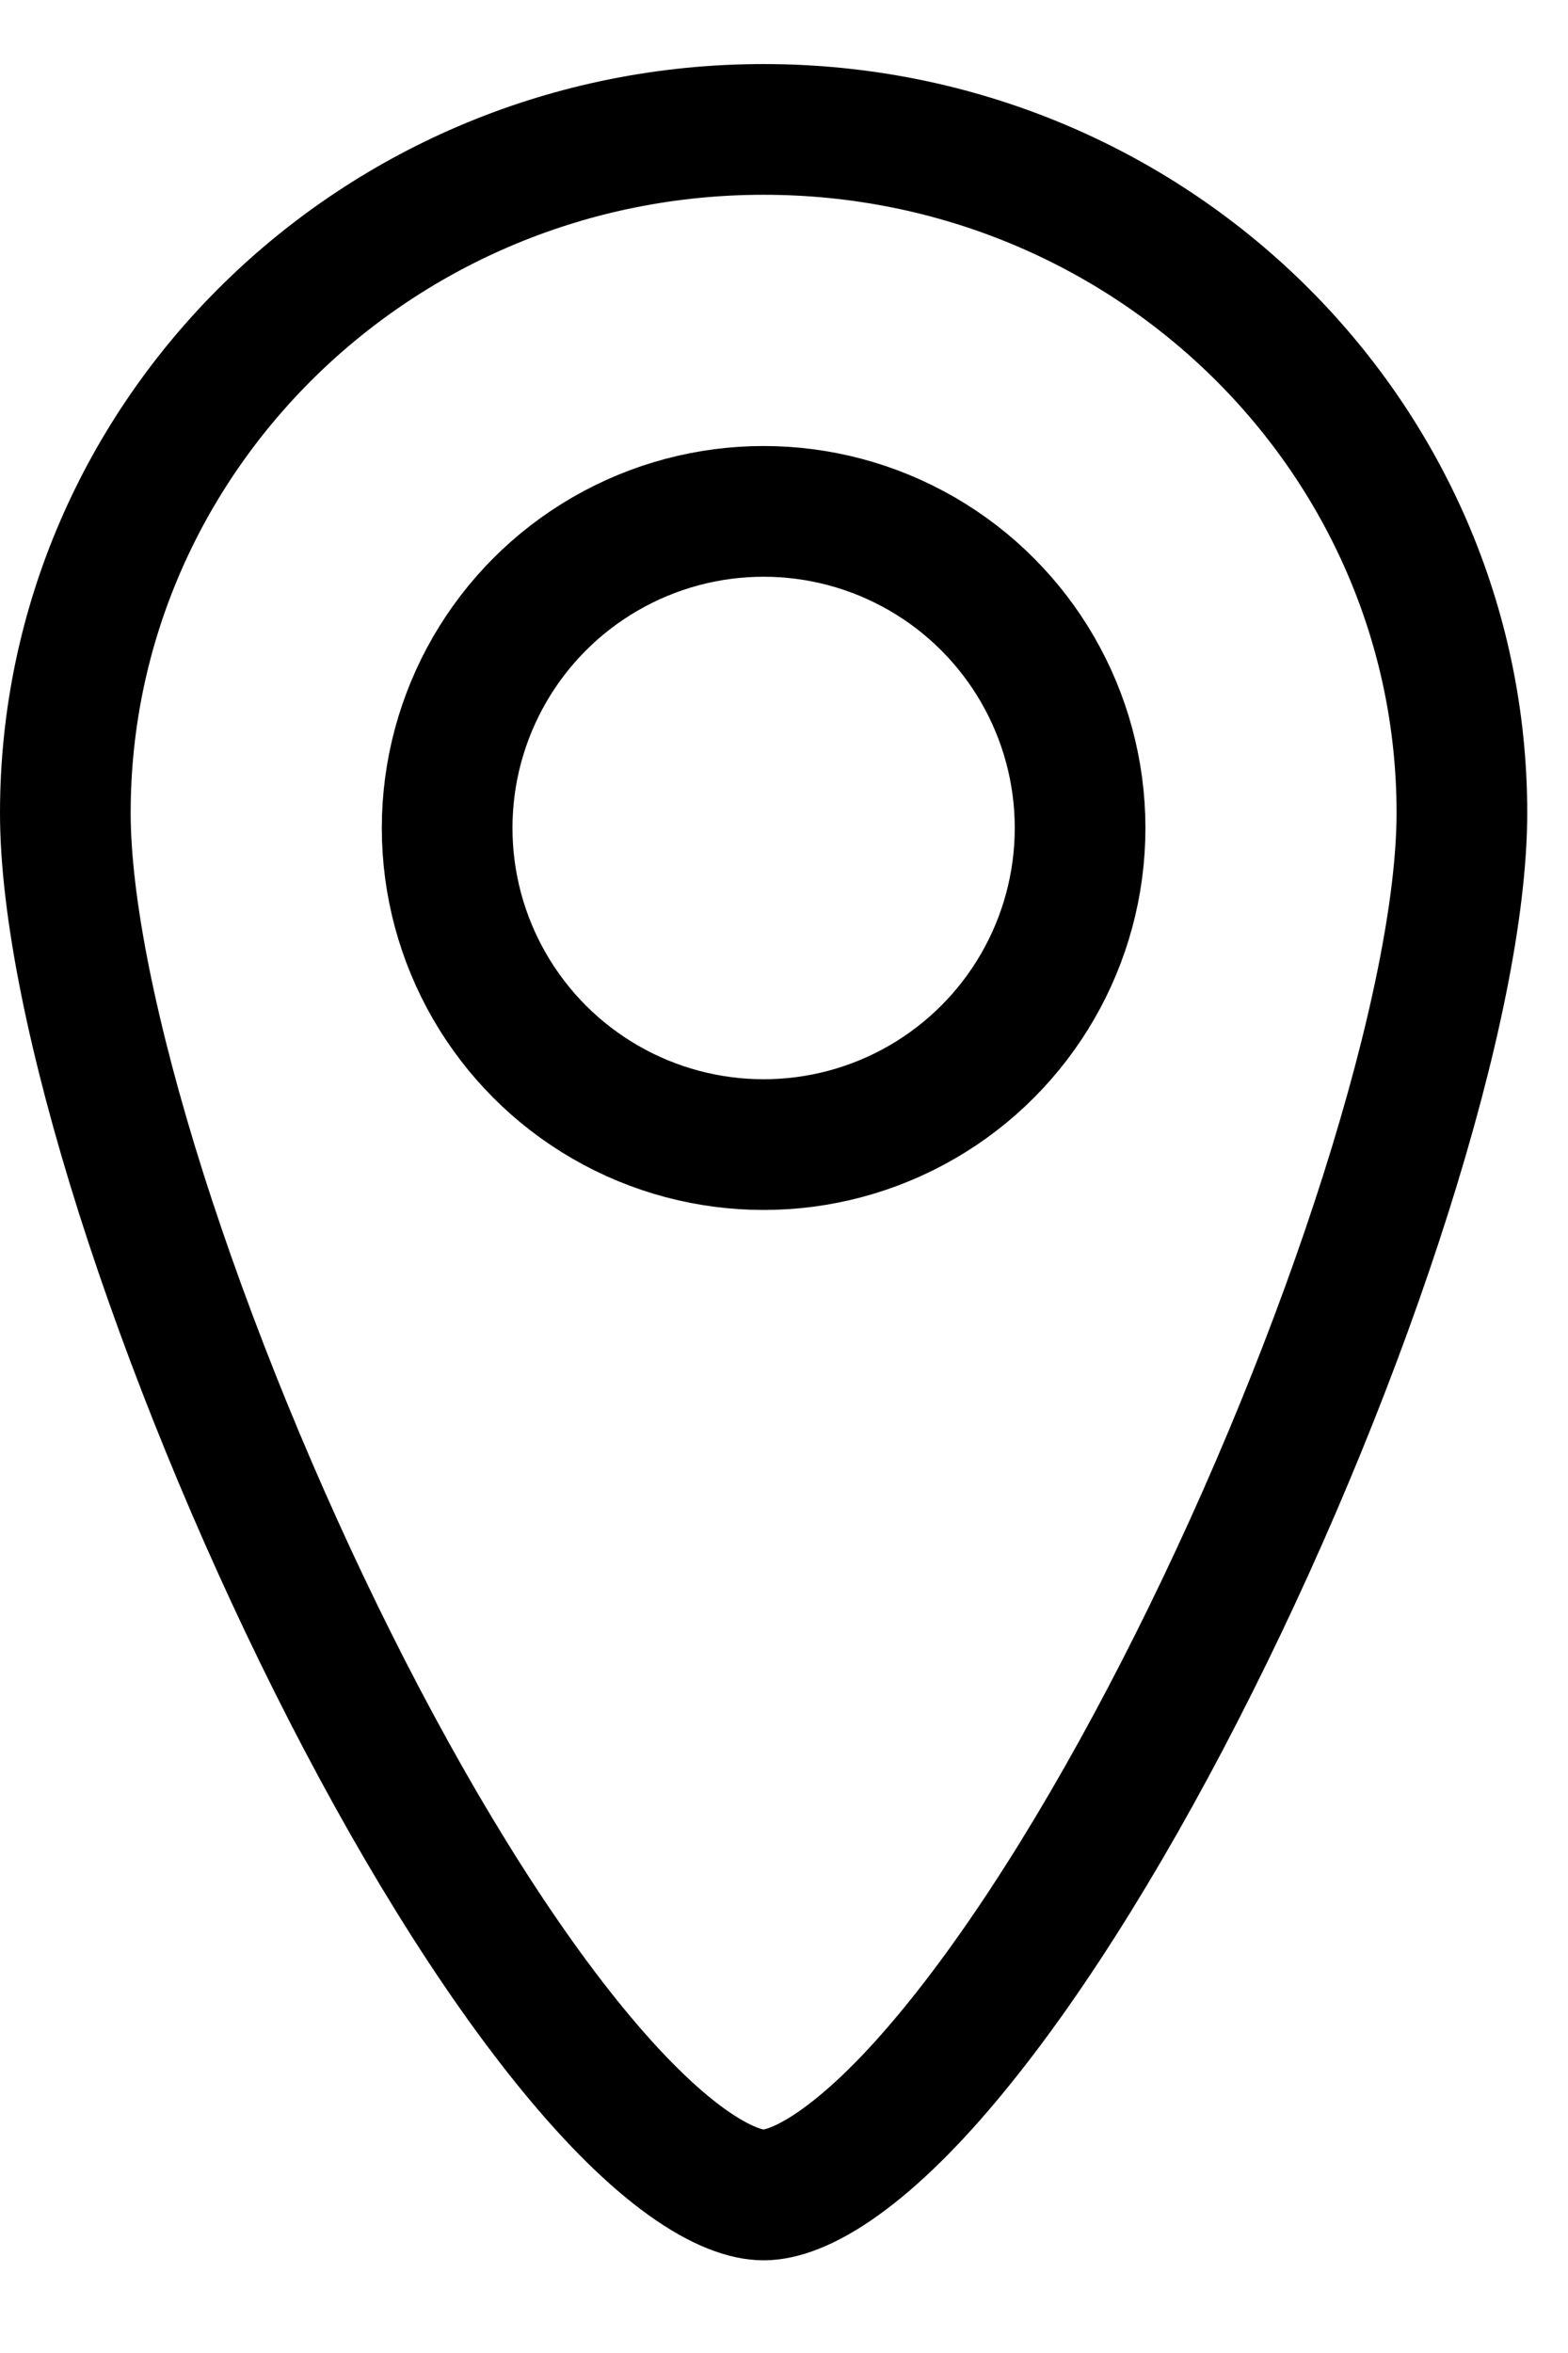
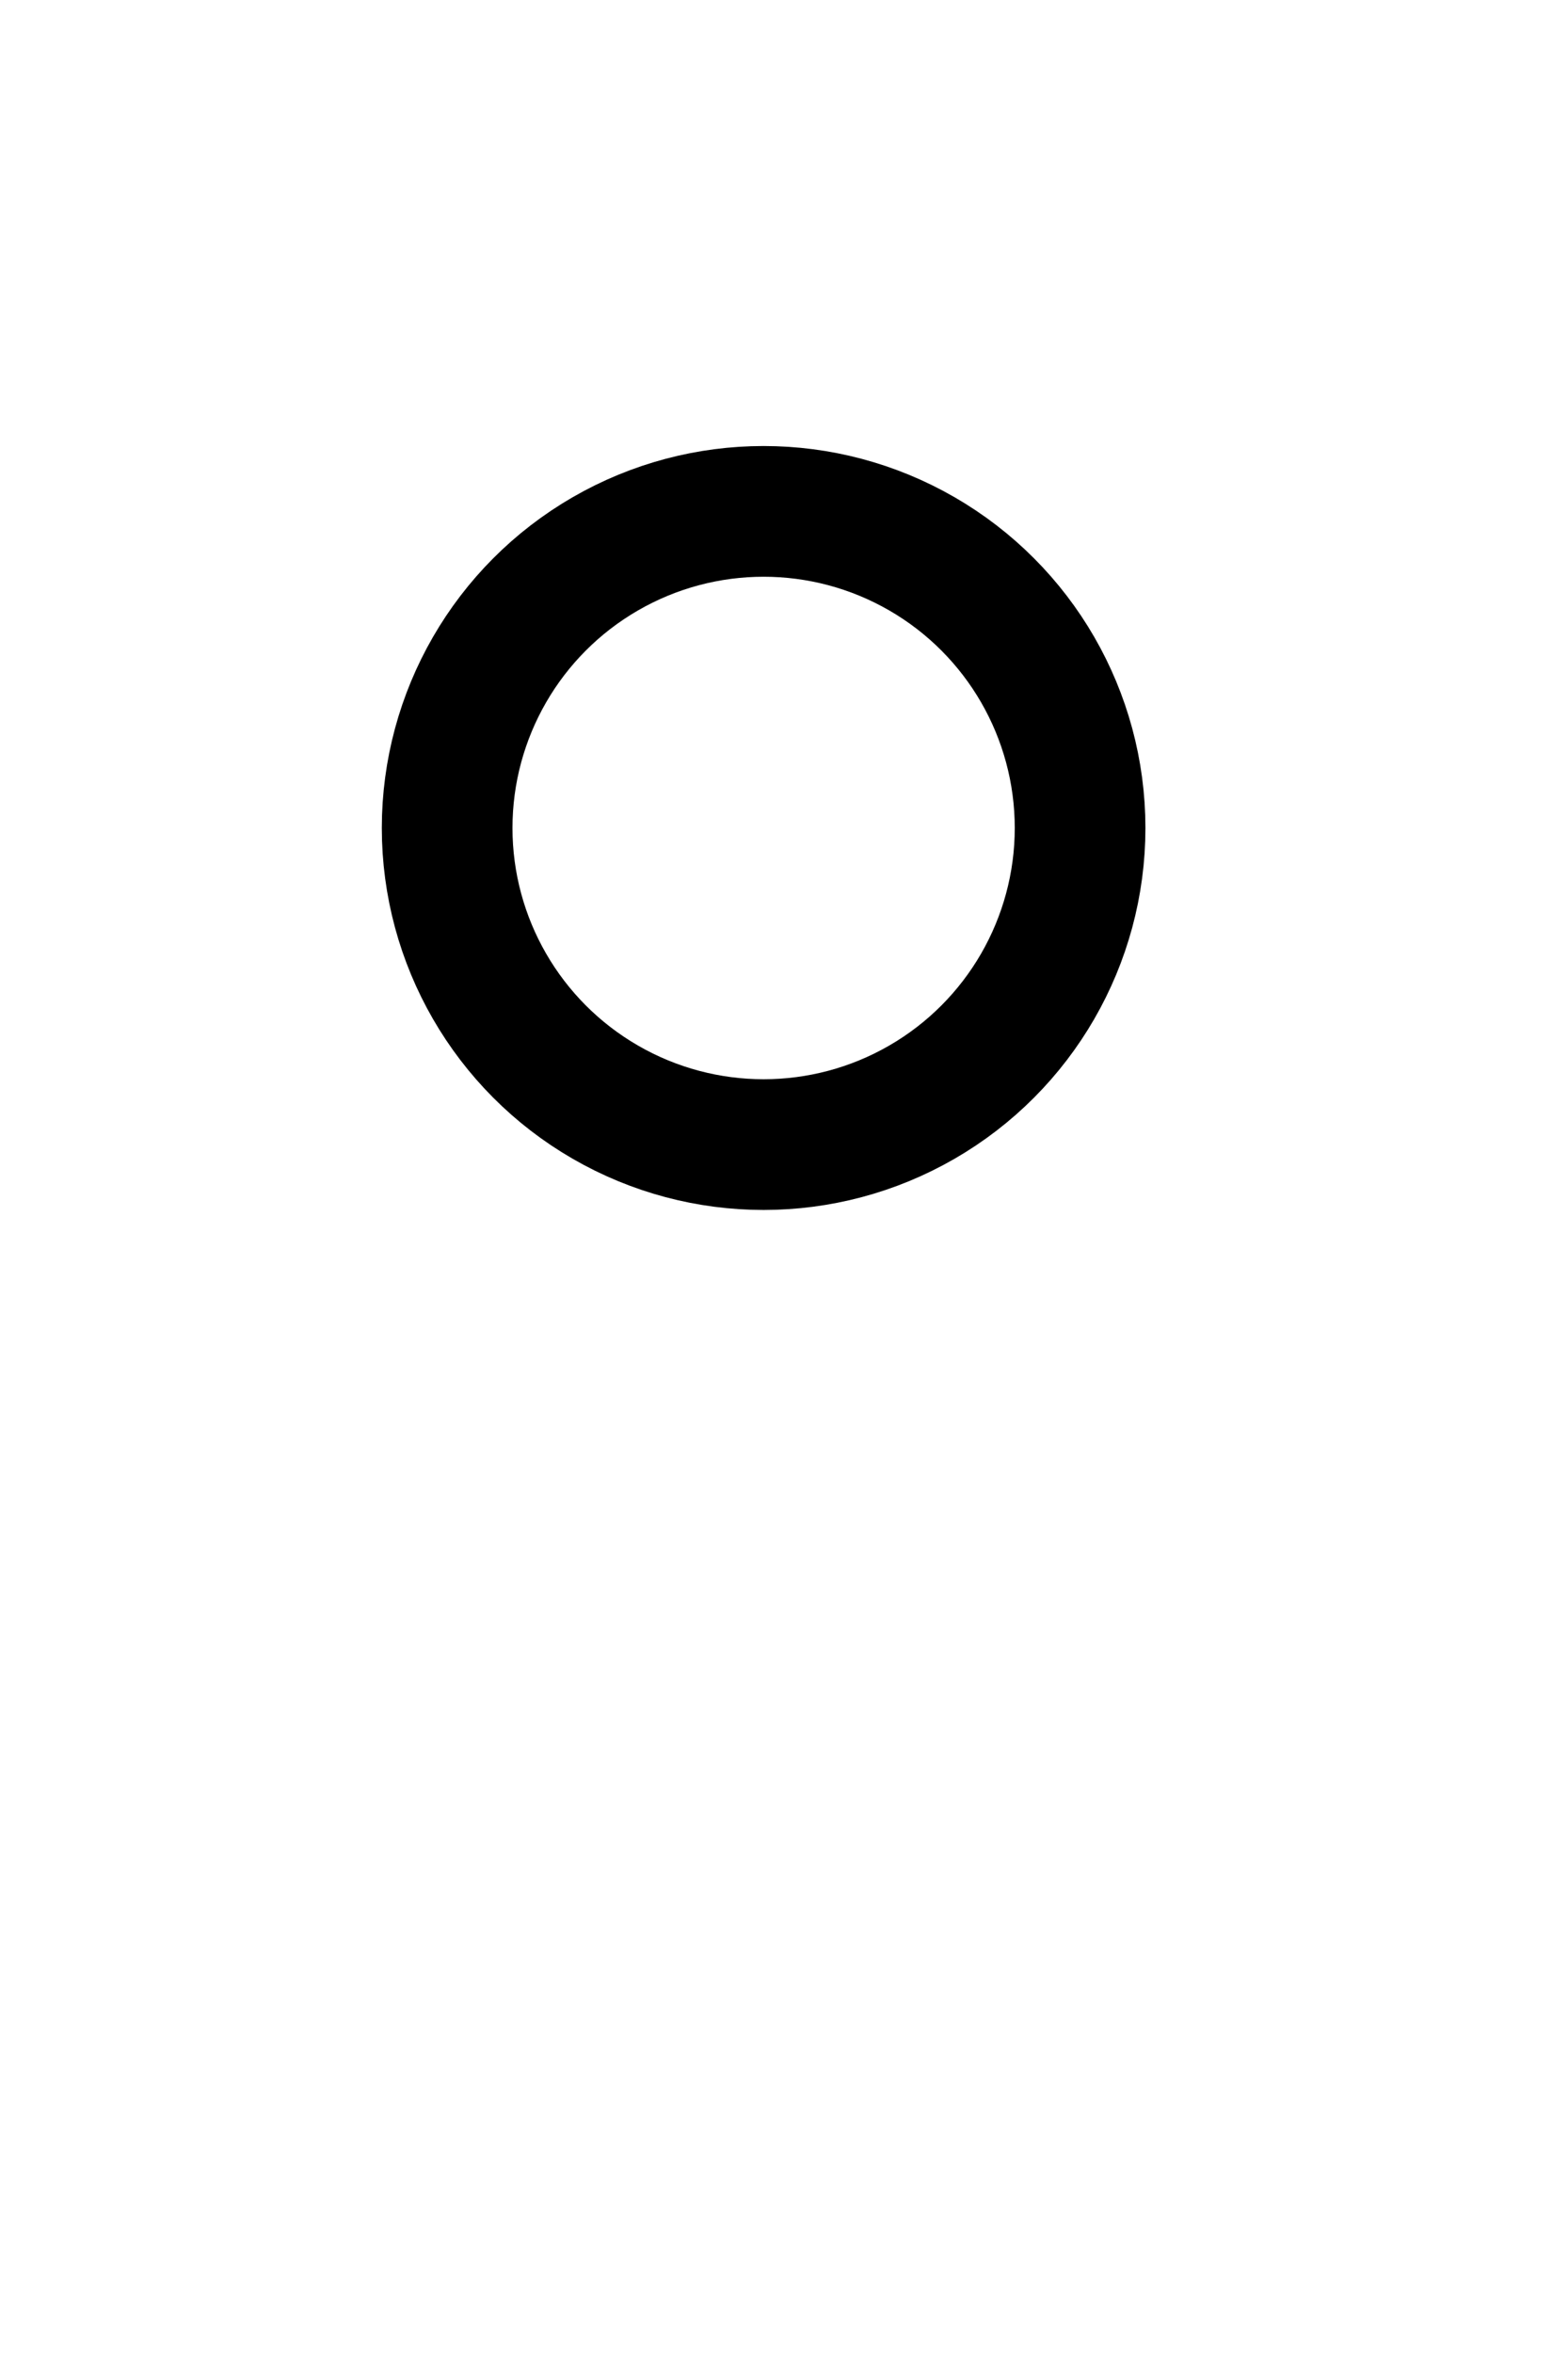
<svg xmlns="http://www.w3.org/2000/svg" width="12" height="18" viewBox="0 0 12 18" fill="none">
-   <path d="M11.188 6.218C11.188 6.932 10.977 7.961 10.606 9.131C10.238 10.291 9.723 11.553 9.14 12.717C8.556 13.885 7.913 14.937 7.295 15.688C6.986 16.065 6.694 16.351 6.432 16.539C6.165 16.731 5.97 16.791 5.844 16.791C5.717 16.791 5.523 16.731 5.255 16.539C4.993 16.351 4.702 16.065 4.392 15.688C3.774 14.937 3.131 13.885 2.547 12.717C1.965 11.553 1.45 10.291 1.081 9.131C0.71 7.961 0.5 6.932 0.5 6.218C0.5 3.34 2.883 0.99 5.844 0.99C8.805 0.99 11.188 3.34 11.188 6.218Z" stroke="black" />
  <circle cx="5.844" cy="6.334" r="2.422" stroke="black" />
</svg>